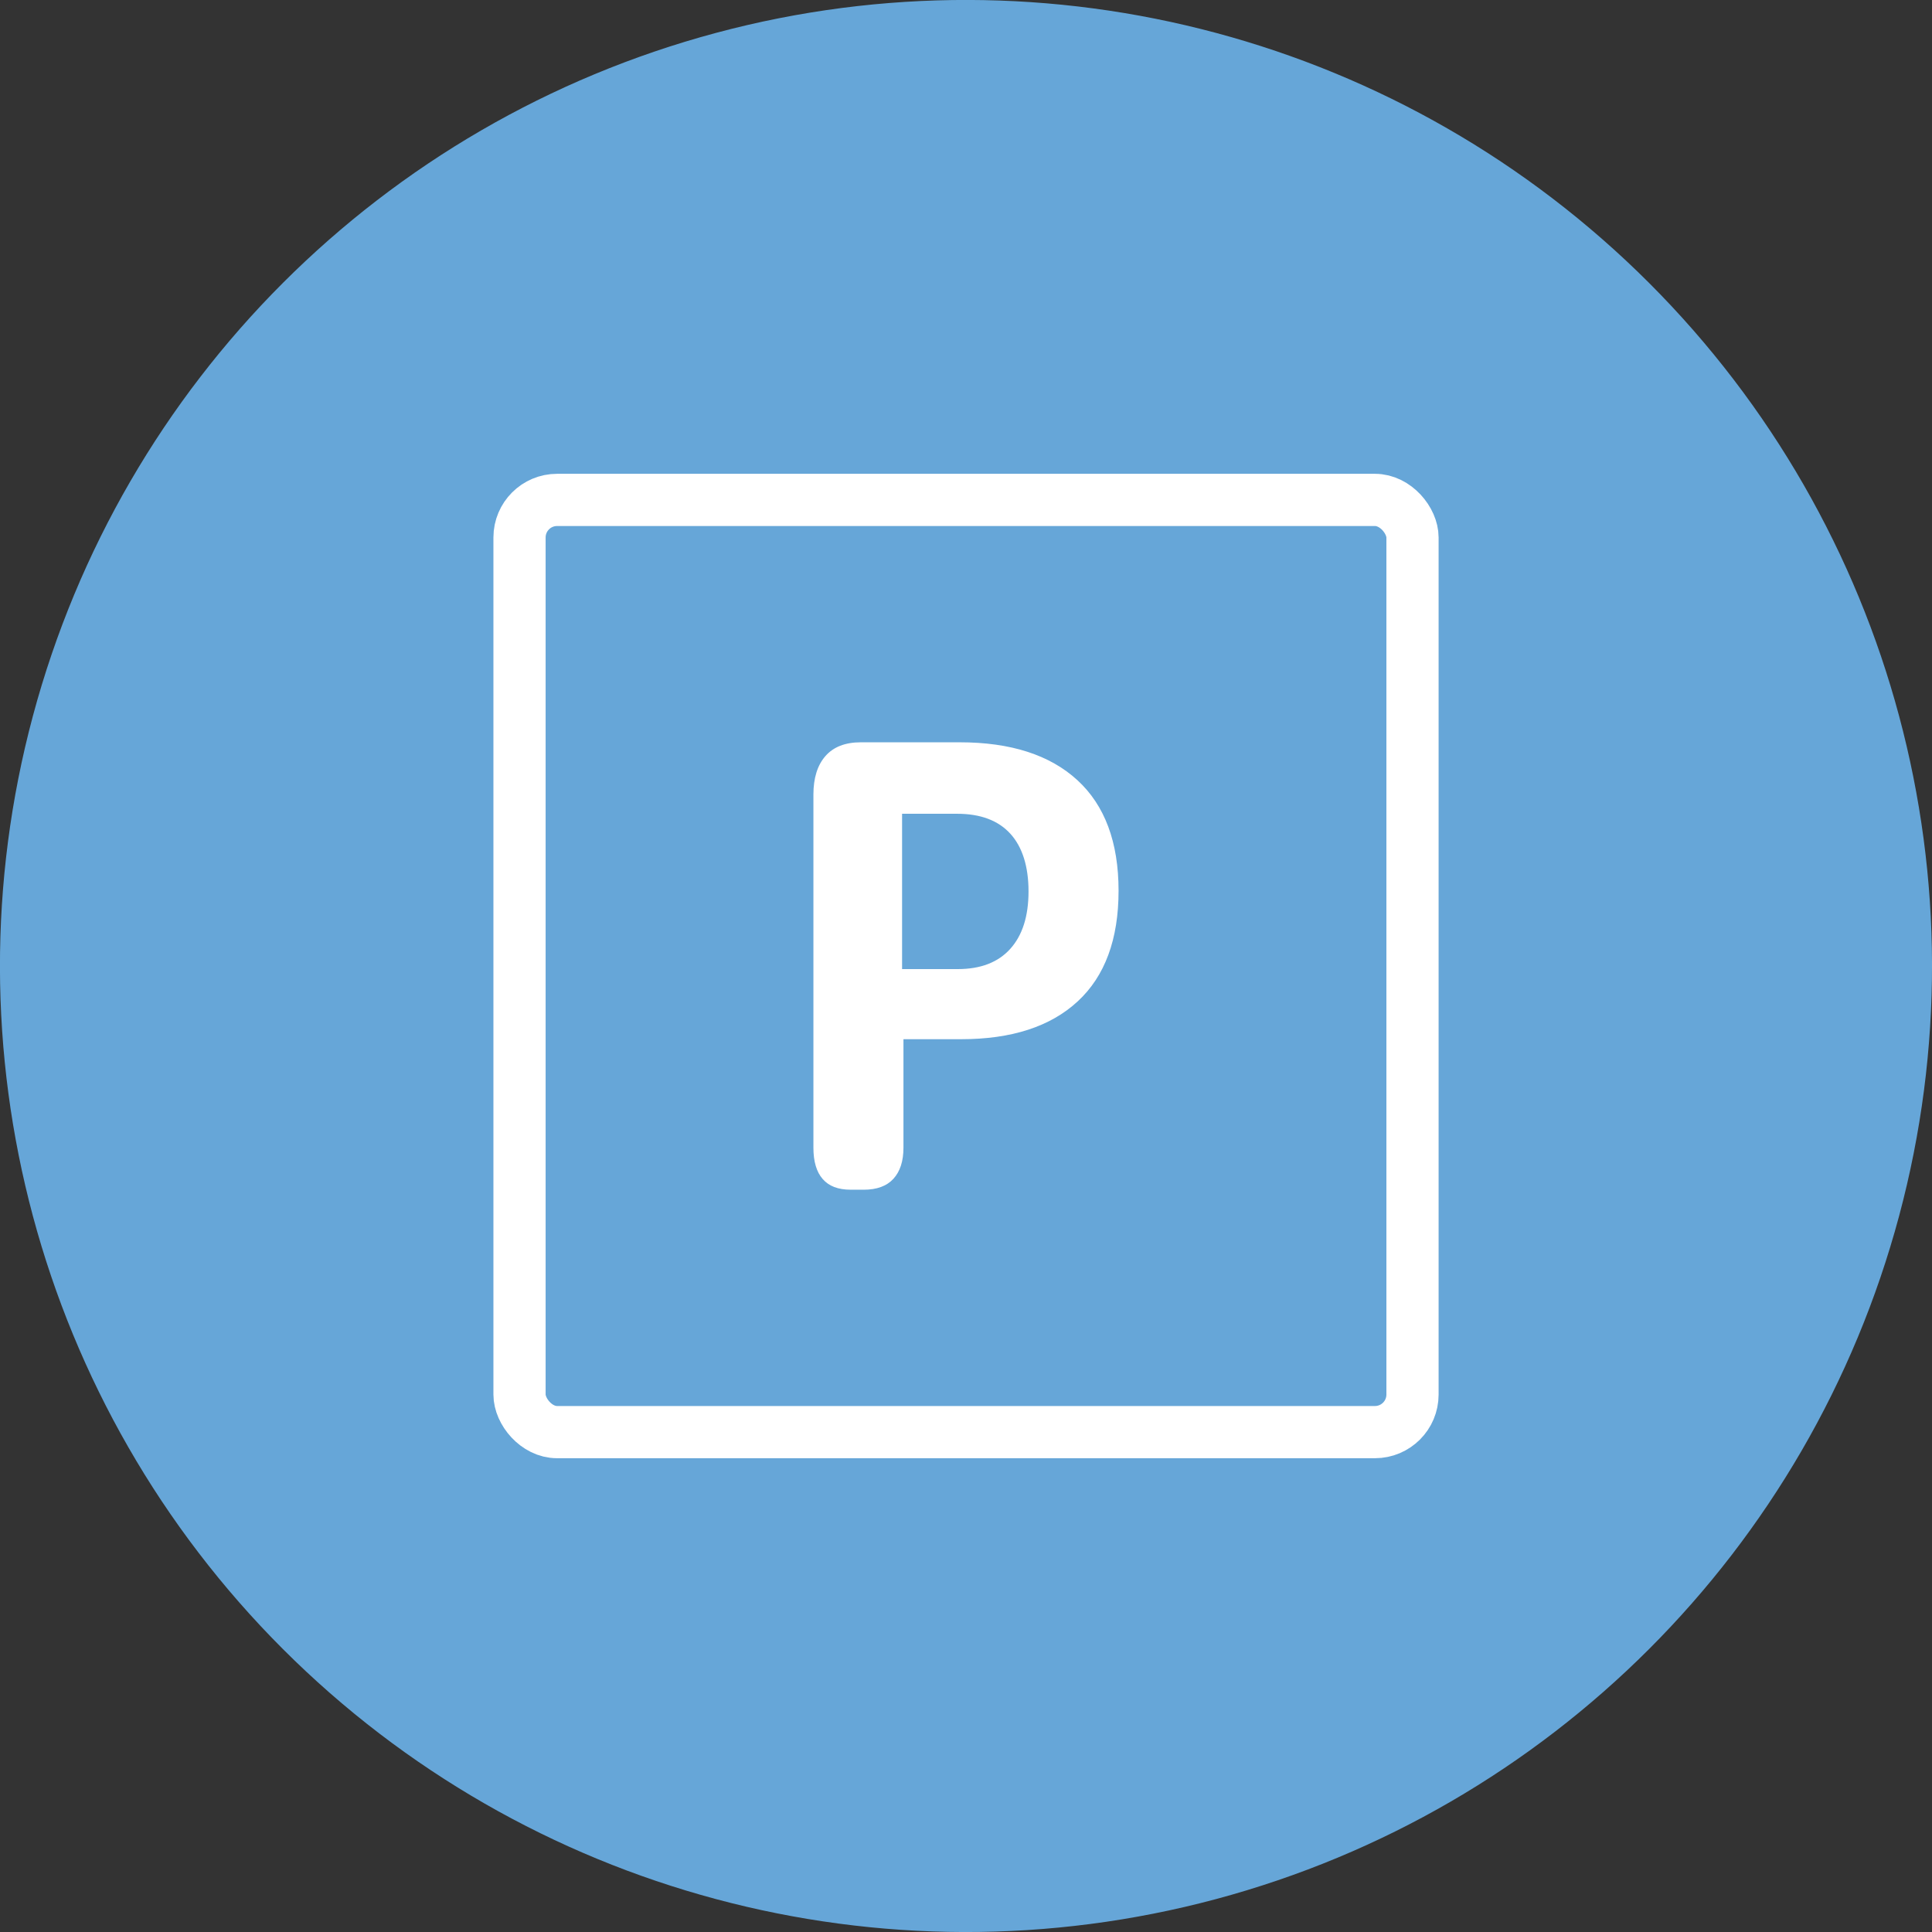
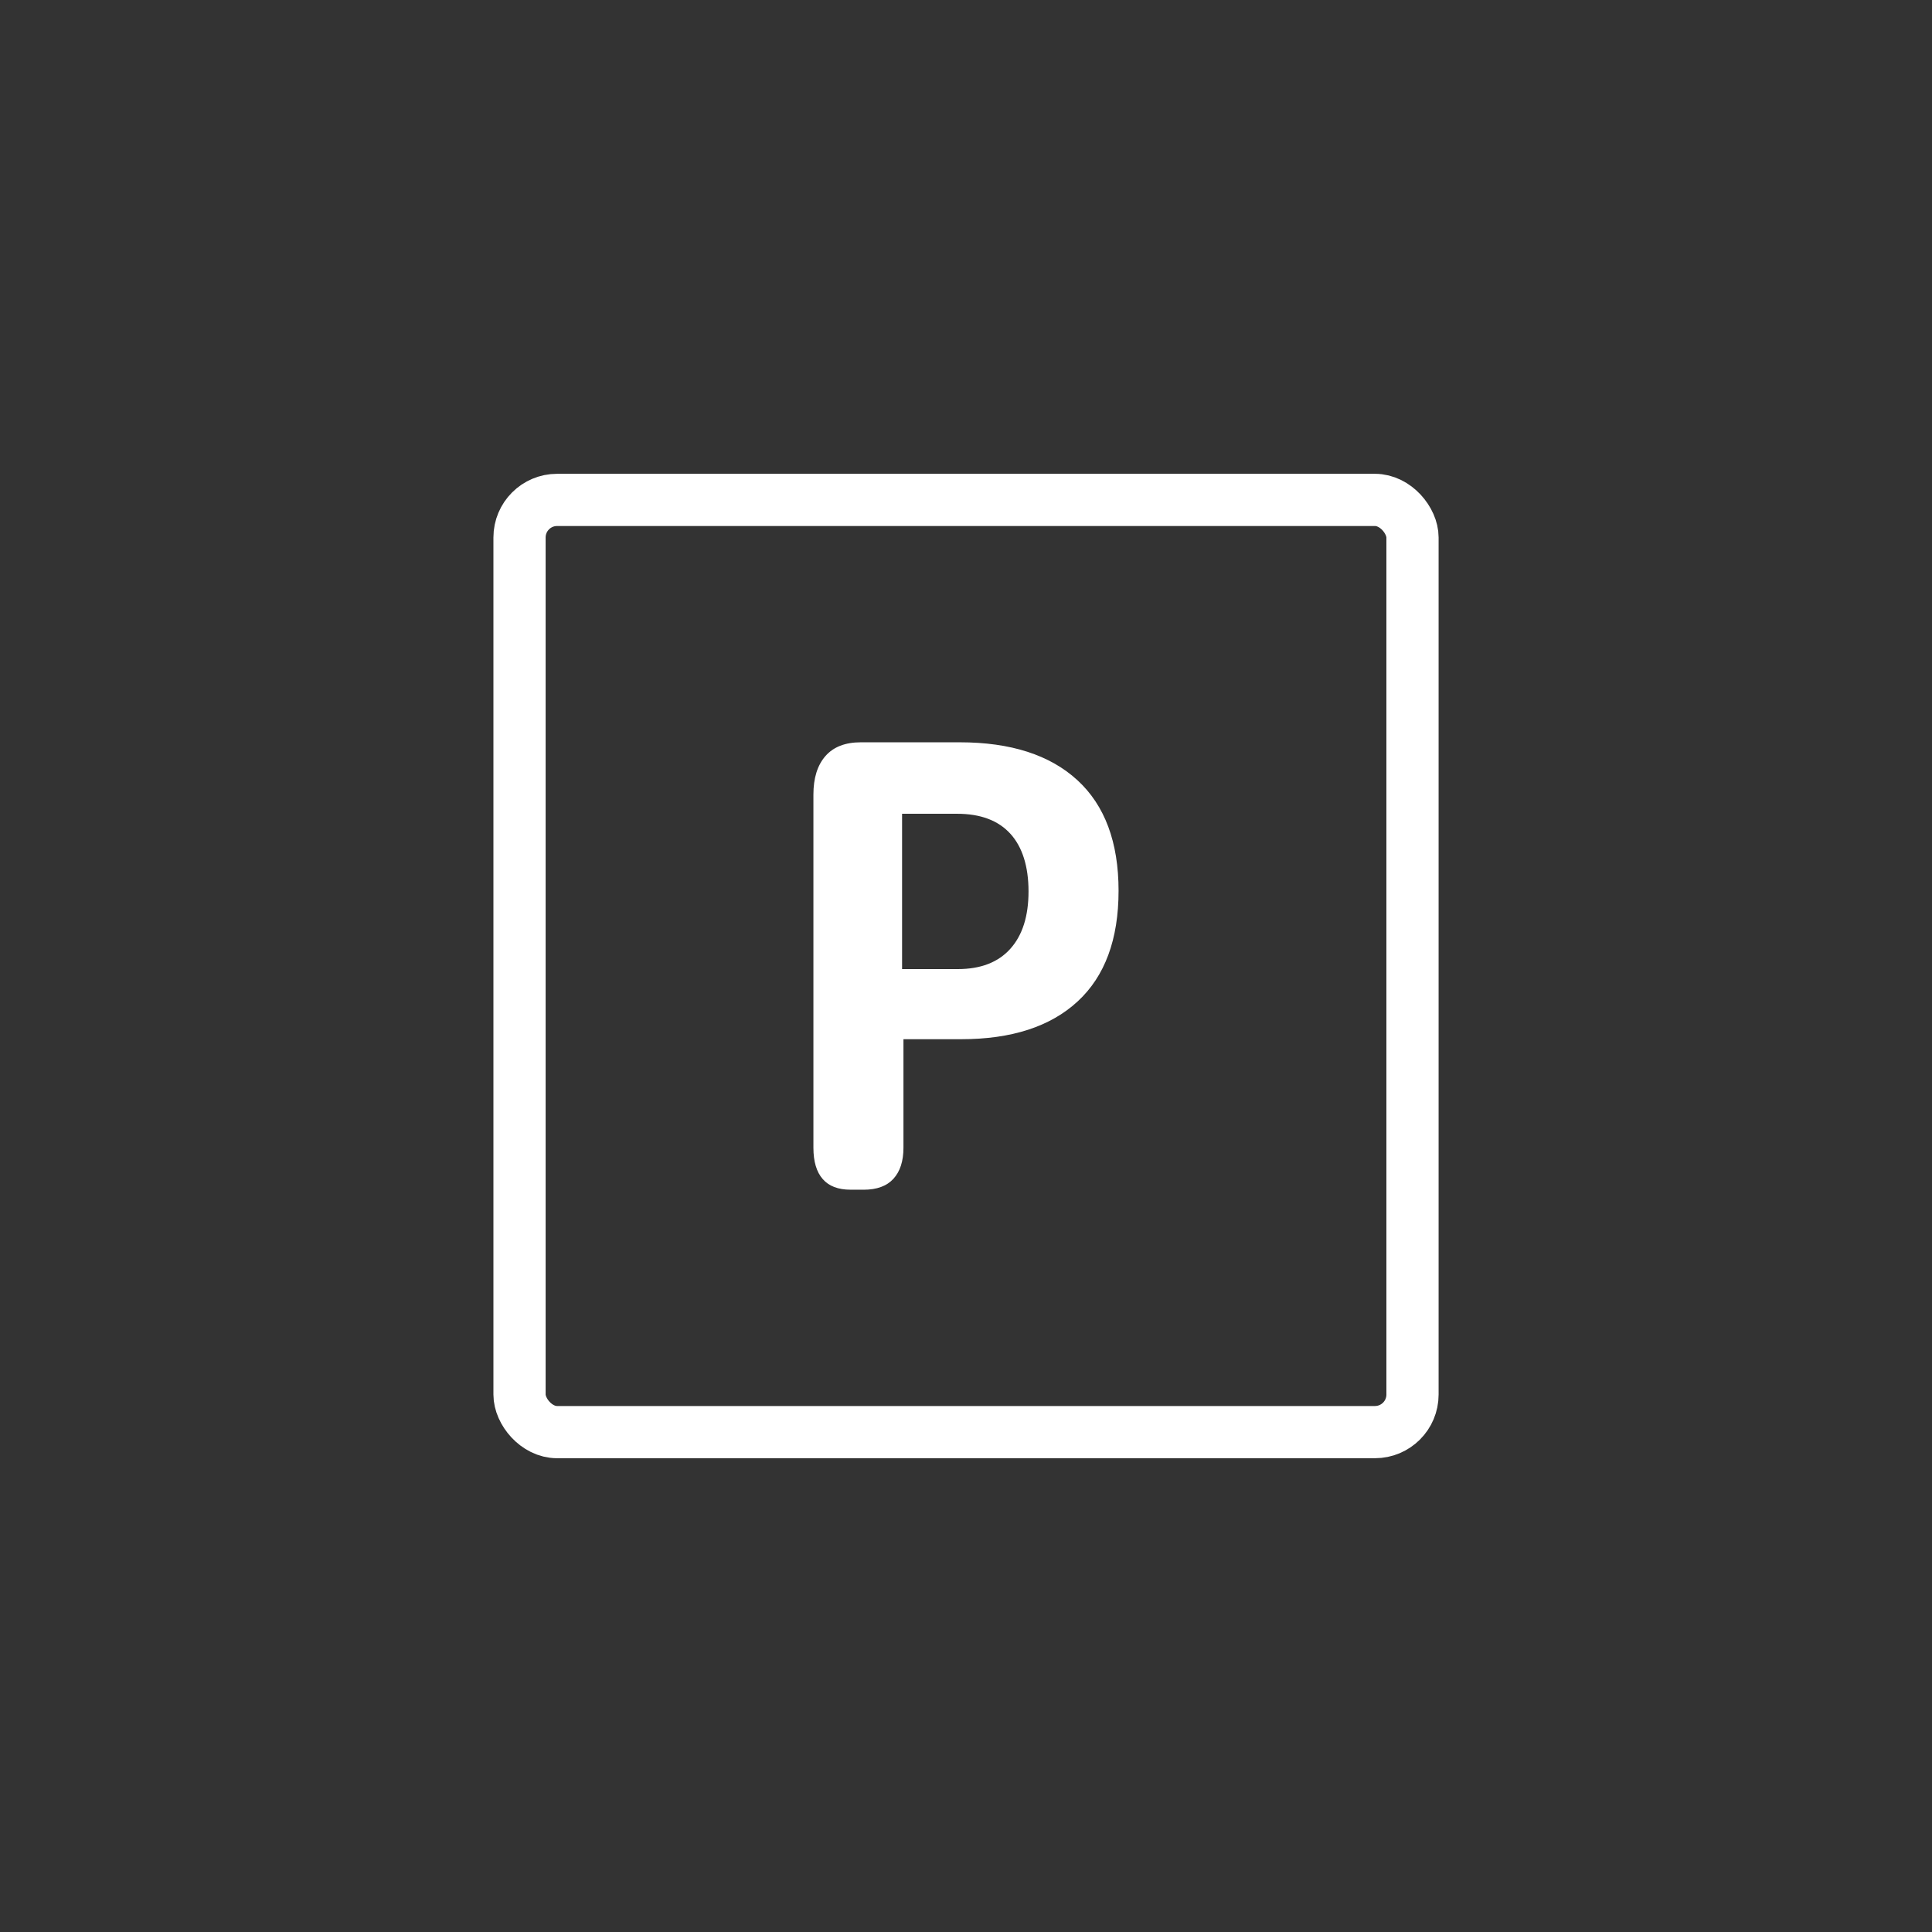
<svg xmlns="http://www.w3.org/2000/svg" id="Ebene_2" data-name="Ebene 2" viewBox="0 0 703.15 703.15">
  <rect x="0" y="0" width="703.15" height="703.15" fill="#333333" stroke="none" />
  <defs>
    <style>
      .cls-1 {
        fill: #fff;
      }

      .cls-2 {
        fill: #66a6d8;
      }

      .cls-3 {
        fill: none;
        stroke: #fff;
        stroke-linecap: round;
        stroke-linejoin: round;
        stroke-width: 19px;
      }
    </style>
  </defs>
  <g id="Ebene_1-2" data-name="Ebene 1">
    <g>
-       <circle class="cls-2" cx="351.58" cy="351.57" r="351.58" transform="translate(-145.63 351.58) rotate(-45)" />
      <rect class="cls-3" x="189.08" y="181.94" width="325" height="339.28" rx="13.68" ry="13.68" />
      <path class="cls-1" d="M309.55,432.99c-4.5,0-7.88-1.29-10.13-3.88-2.25-2.58-3.38-6.38-3.38-11.38v-128.56c0-6,1.46-10.67,4.38-14.01,2.92-3.33,7.21-5,12.88-5h36.02c18.51,0,32.77,4.59,42.77,13.76,10,9.17,15.01,22.6,15.01,40.27s-4.96,31.1-14.88,40.27c-9.92,9.17-24.05,13.76-42.4,13.76h-21.01v39.52c0,4.84-1.21,8.59-3.63,11.26-2.42,2.67-6.05,4-10.88,4h-4.75ZM348.57,352.7c8.34,0,14.71-2.46,19.13-7.38,4.42-4.92,6.63-11.88,6.63-20.89s-2.21-16.17-6.63-21.01c-4.42-4.84-10.88-7.25-19.38-7.25h-20.01v56.53h20.26Z" />
    </g>
  </g>
</svg>